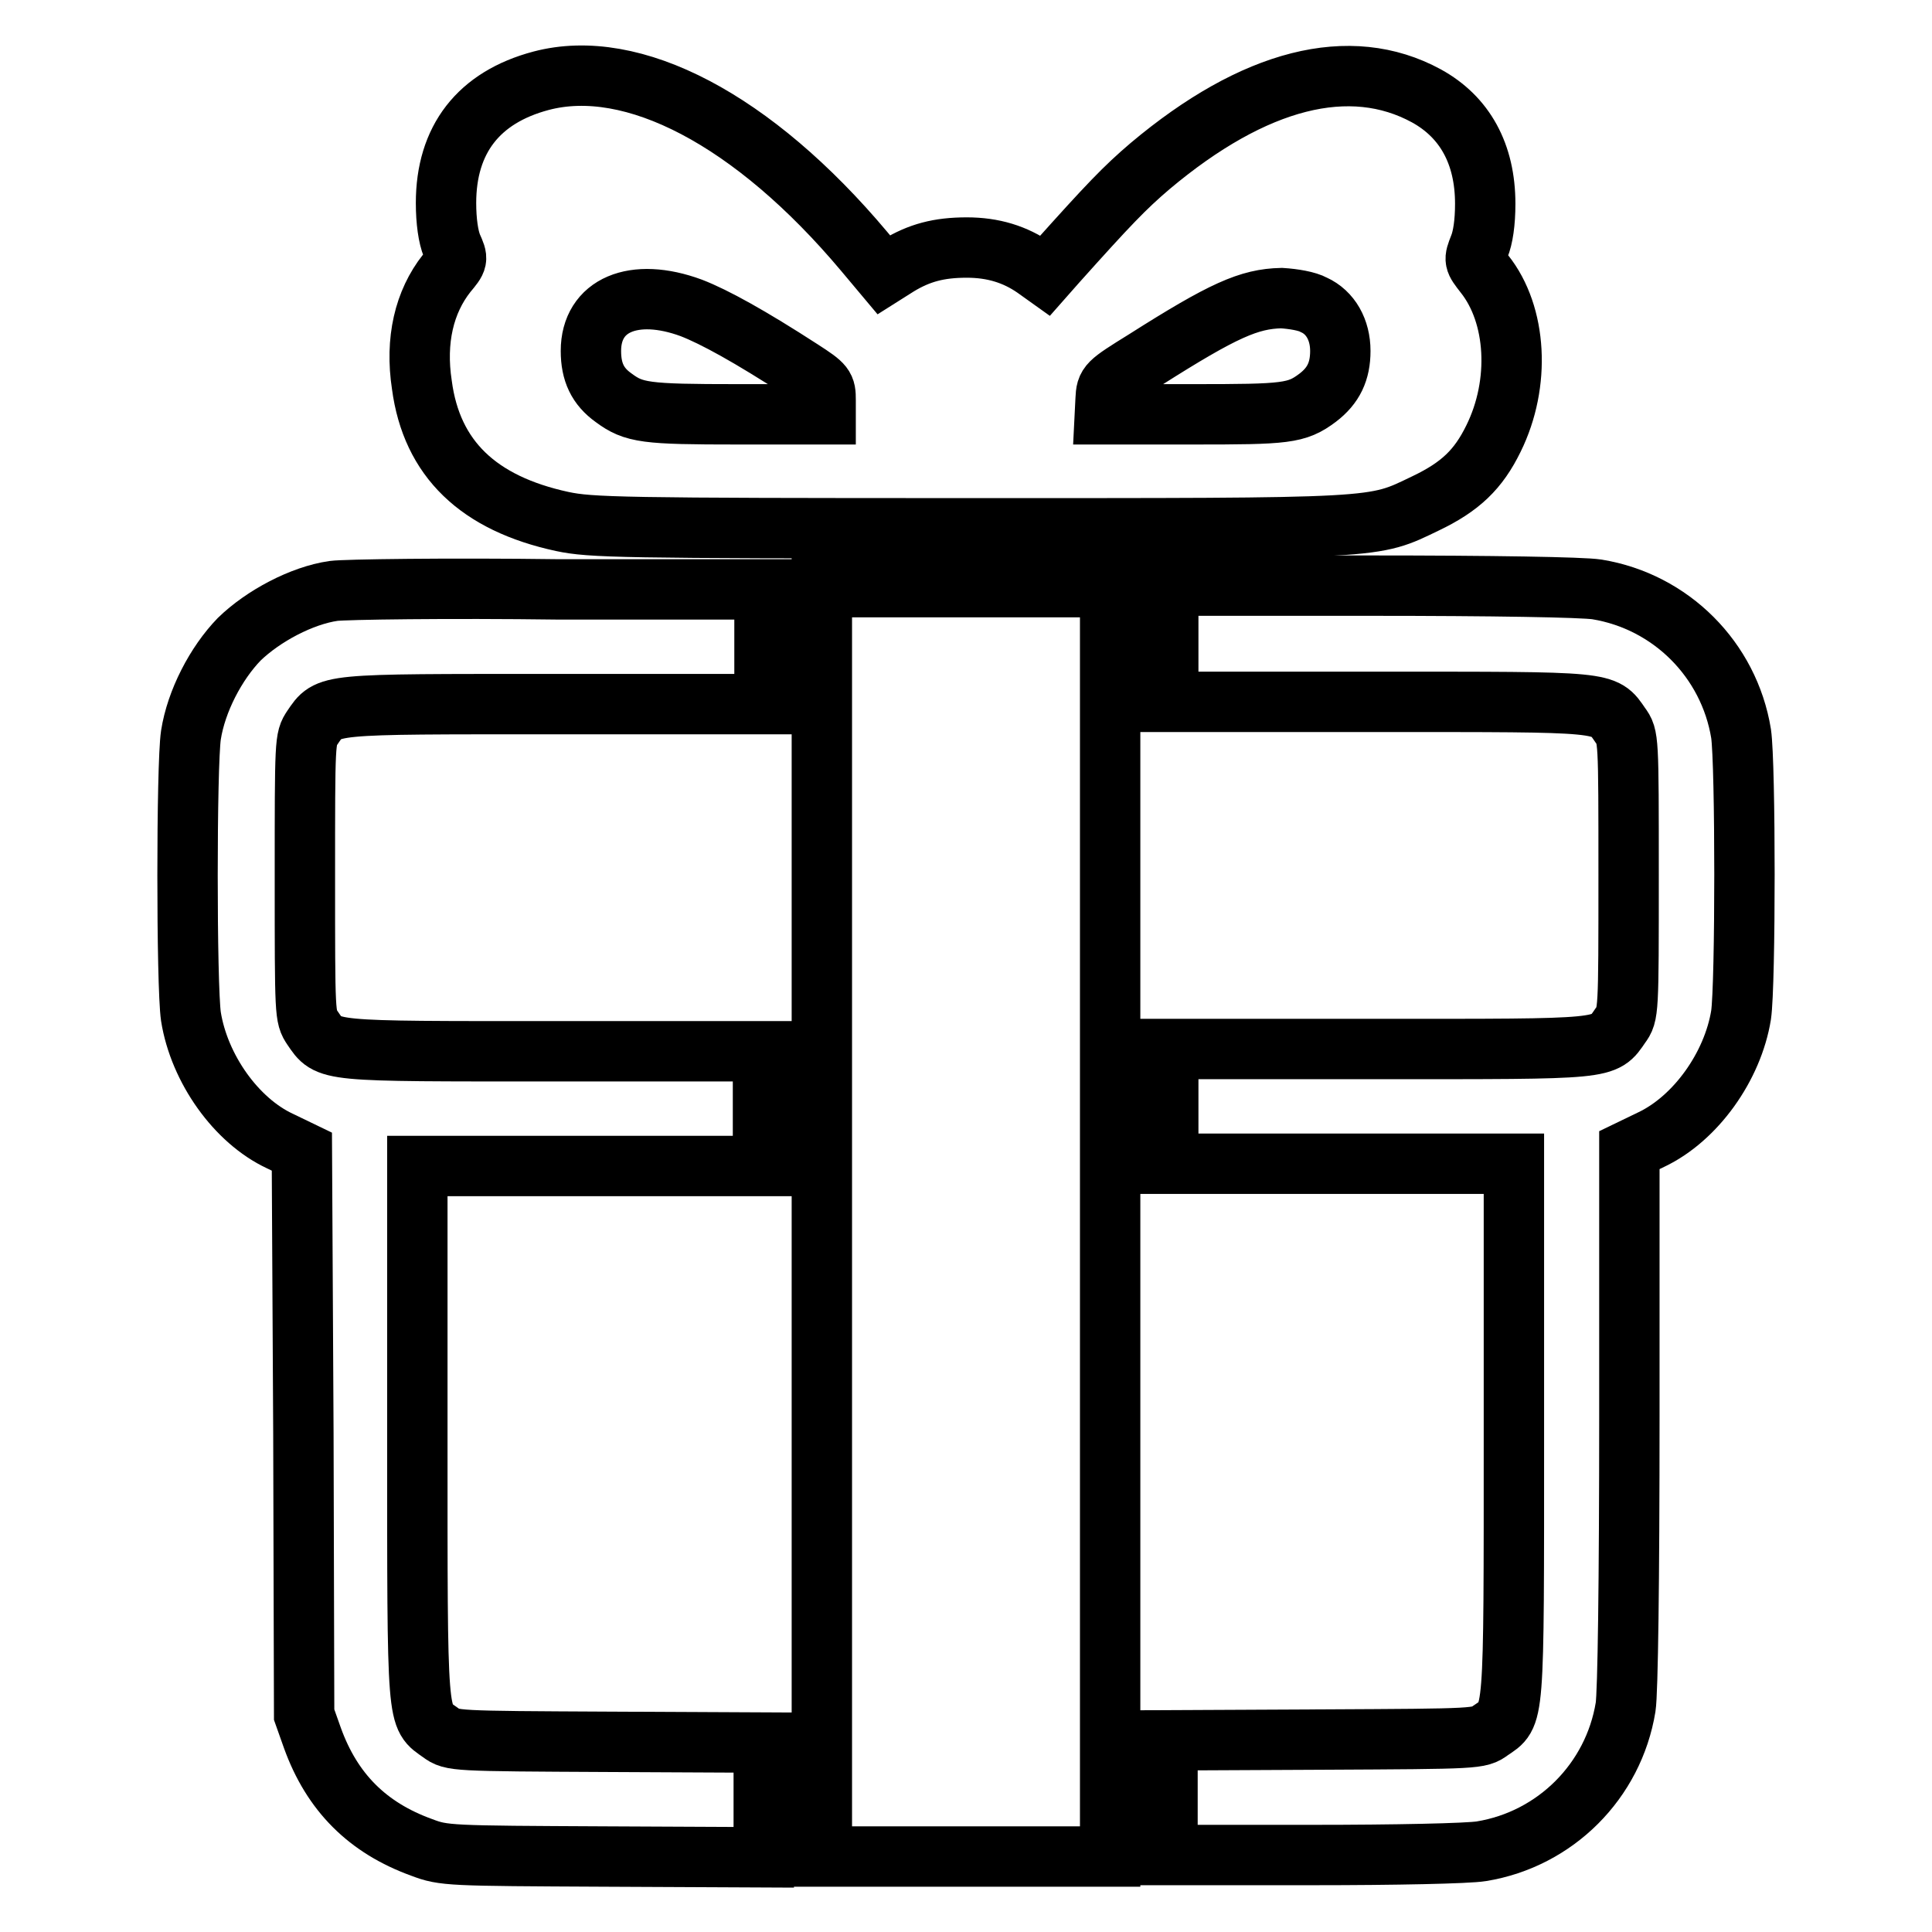
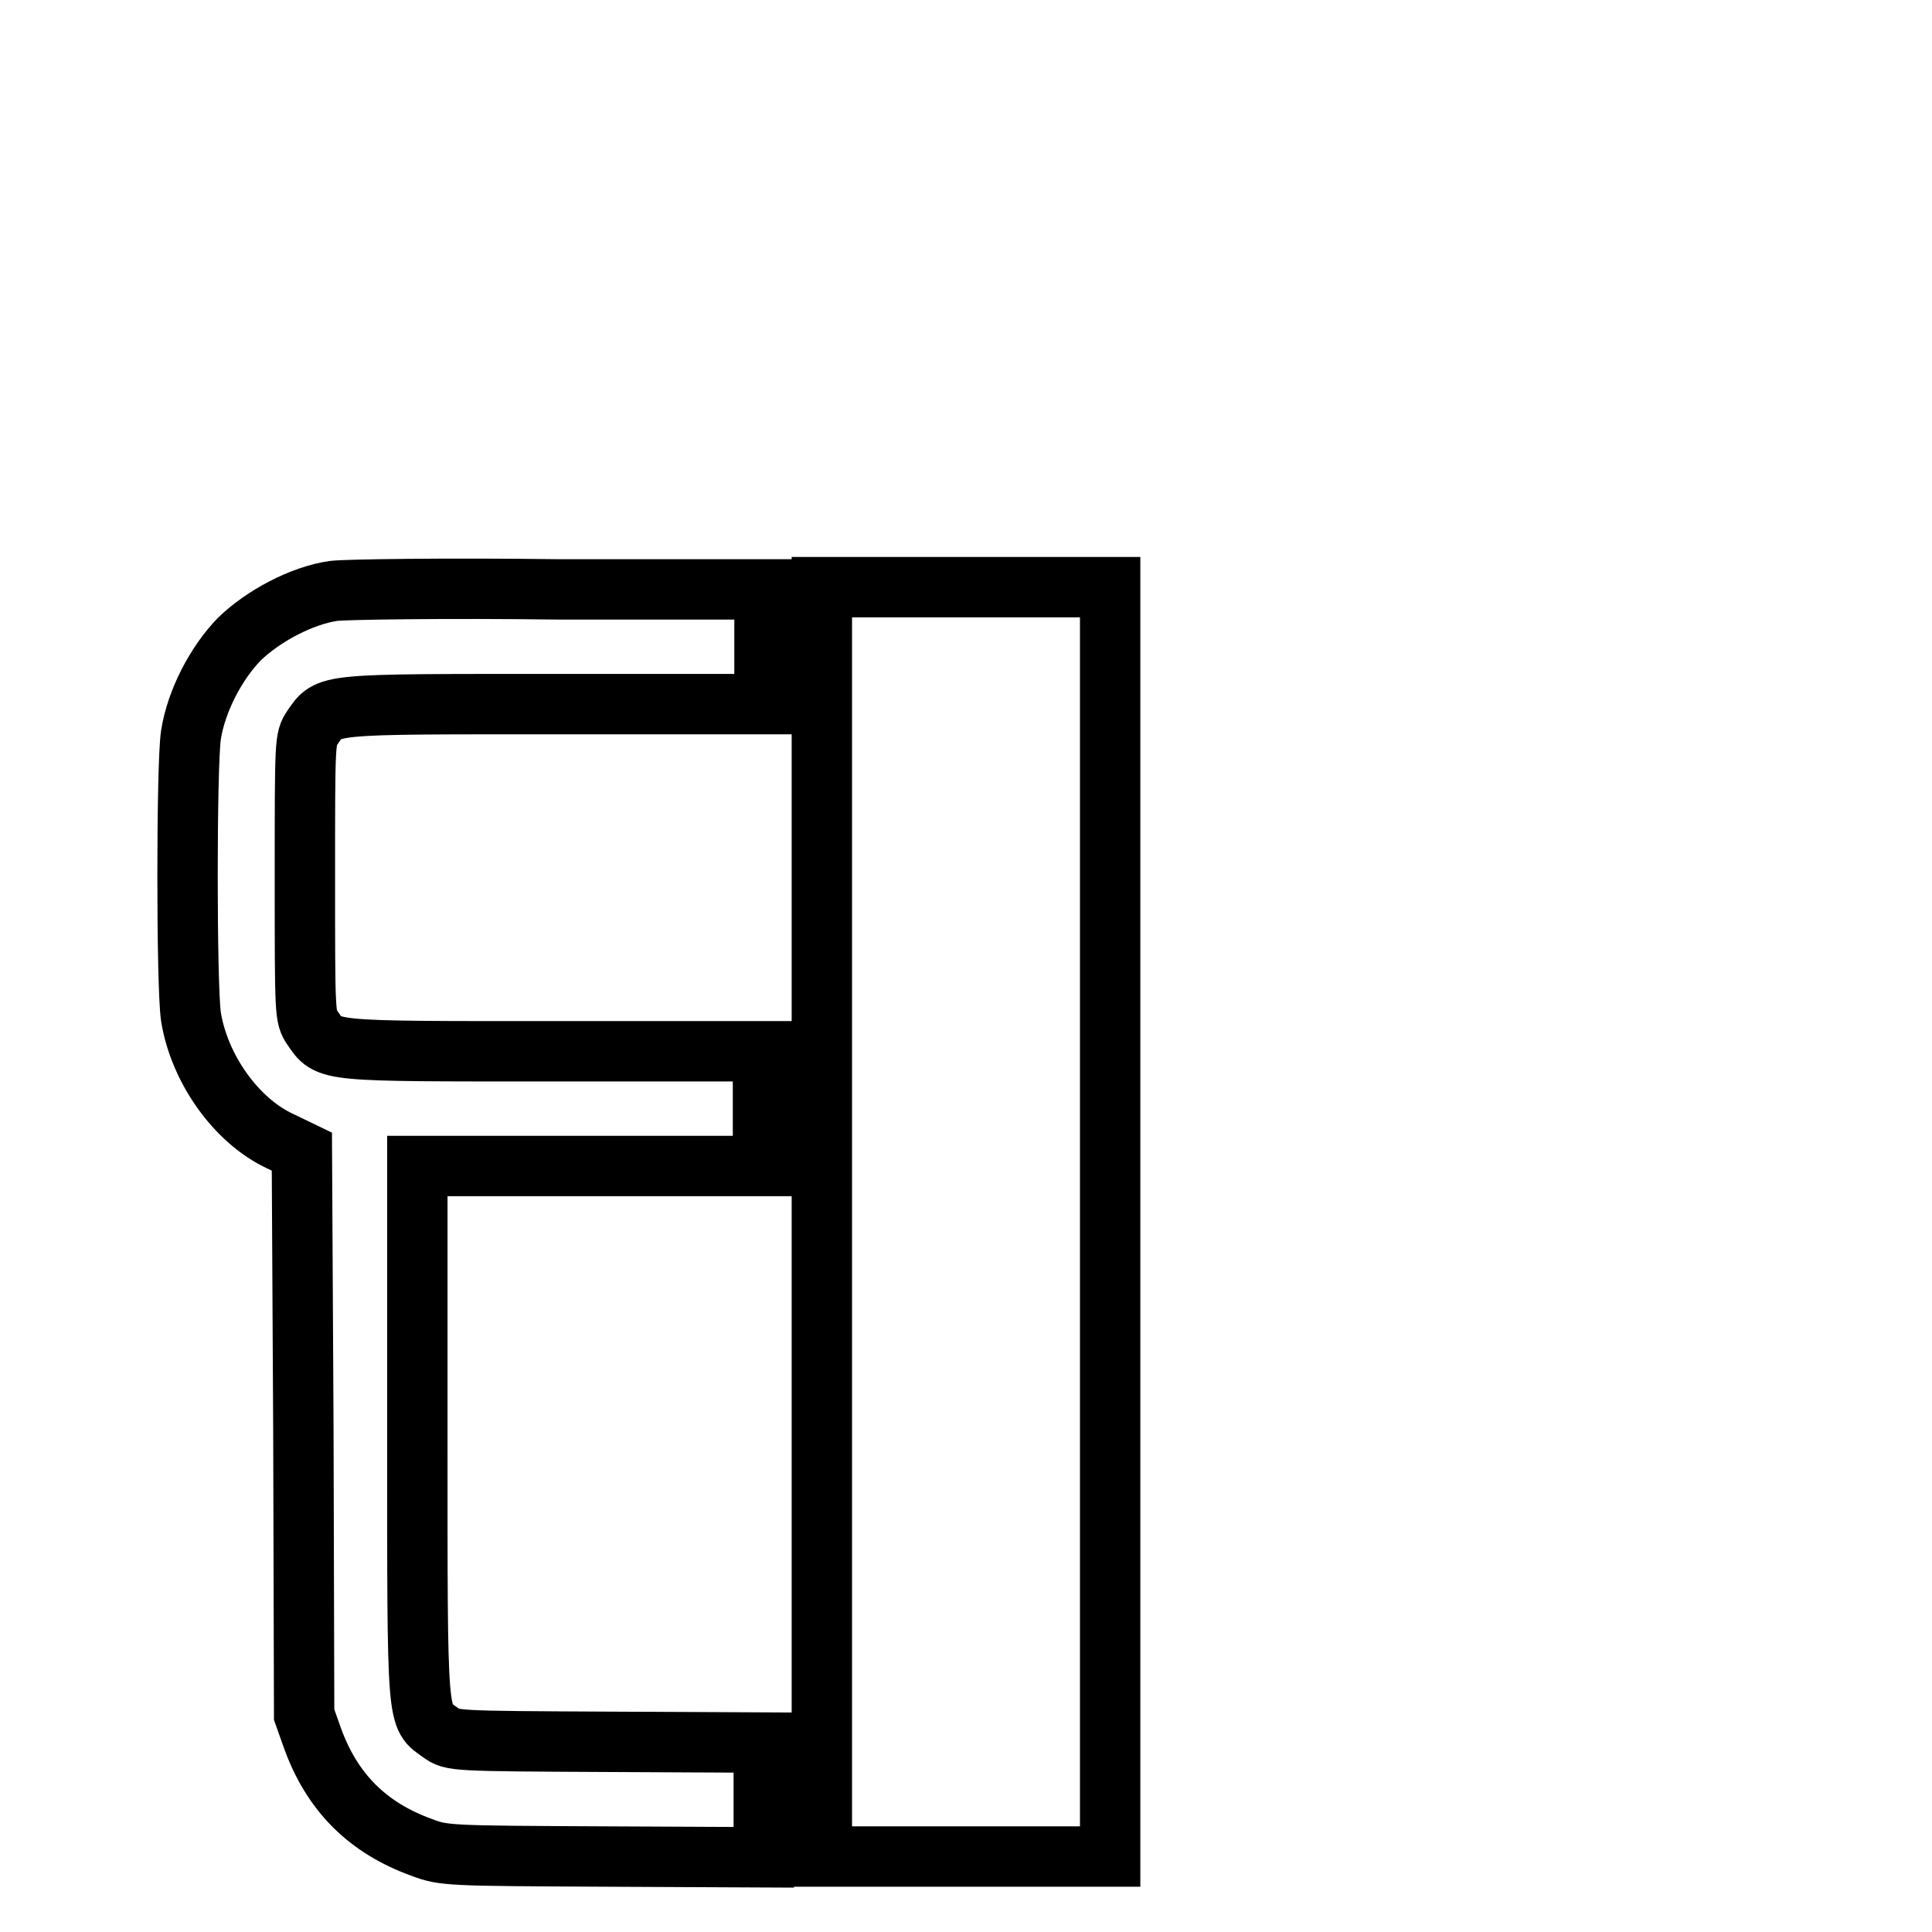
<svg xmlns="http://www.w3.org/2000/svg" version="1.1" x="0px" y="0px" viewBox="0 0 256 256" enable-background="new 0 0 256 256" xml:space="preserve">
  <g>
    <g>
      <g>
-         <path stroke-width="8" fill-opacity="0" stroke="#000000" d="M71.7,10.7c-8.3,2.2-12.6,7.8-12.6,16.2c0,2.4,0.3,4.5,0.8,5.7c0.8,1.8,0.8,1.8-0.7,3.6c-3,3.8-4.2,8.9-3.3,14.8c1.3,9.8,7.5,15.7,18.6,18.1c3.8,0.8,7.7,0.9,53.7,0.9c55.4,0,53.6,0.1,60.7-3.3c4.6-2.2,7-4.5,9-8.6c3.6-7.3,3.1-16.4-1.2-21.8c-1.4-1.8-1.4-1.8-0.7-3.6c0.5-1.2,0.8-3.2,0.8-5.7c0-6.6-2.7-11.5-7.8-14.3c-10.1-5.5-22.8-2.3-36.6,9.3c-3.4,2.9-5.5,5.1-12.4,12.8l-1.5,1.7l-1.4-1c-2.6-1.8-5.5-2.7-9-2.7c-3.7,0-6.3,0.7-9.1,2.4l-1.9,1.2l-2.6-3.1C99.8,15.8,83.8,7.5,71.7,10.7z M91.6,40.8c3.1,1.2,7.8,3.8,14.6,8.2c3.1,2,3.2,2.2,3.2,4v1.9H97.7c-12.2,0-13.7-0.2-16.4-2.2c-2.1-1.5-3-3.4-3-6.2C78.3,40.4,84,38,91.6,40.8z M174.1,40.4c2.2,1,3.5,3.3,3.5,6.1c0,2.7-0.9,4.6-3,6.2c-2.8,2.1-4.2,2.2-16.5,2.2h-11.7l0.1-2c0.1-2,0.2-2.1,5.2-5.2c10.4-6.6,13.8-8.1,18.1-8.2C171.4,39.6,173.2,39.9,174.1,40.4z" />
        <path stroke-width="8" fill-opacity="0" stroke="#000000" d="M44.2,78.3c-4.2,0.6-9.3,3.3-12.5,6.4c-3.1,3.2-5.7,8.2-6.4,12.7c-0.6,4-0.6,33.2,0,37.3c1.1,6.9,6,13.8,11.8,16.5l2.9,1.4l0.2,37.3l0.1,37.3l1.1,3.1c2.6,7.2,7.3,11.9,14.5,14.5c2.9,1.1,3.6,1.1,24.2,1.2l21.1,0.1v-7.6v-7.6l-20.6-0.1c-20.5-0.1-20.7-0.1-22.2-1.2c-3.2-2.3-3.1-0.6-3.1-39.7v-35.4h22.9h22.9v-7.6v-7.6H73.5c-30.7,0-29.9,0.1-32.1-3.1c-1-1.5-1-1.6-1-19.9c0-18.3,0-18.4,1-19.9c2.2-3.2,1.4-3.1,32.1-3.1h27.8v-7.6v-7.6l-27.1,0C59.2,77.9,45.7,78.1,44.2,78.3z" />
        <path stroke-width="8" fill-opacity="0" stroke="#000000" d="M108.9,161.9V246H128h19.1v-84.1V77.8H128h-19.1V161.9z" />
-         <path stroke-width="8" fill-opacity="0" stroke="#000000" d="M154.8,85.4v7.6h27.8c30.7,0,29.9-0.1,32.1,3.1c1.1,1.5,1.1,1.6,1.1,19.9c0,18.2,0,18.4-1.1,19.9c-2.2,3.2-1.4,3.1-32.1,3.1h-27.8v7.6v7.6h22.9h22.9v35.4c0,39.1,0.1,37.5-3.1,39.7c-1.5,1.1-1.6,1.1-22.1,1.2l-20.7,0.1v7.6v7.6H174c10.8,0,20.5-0.2,22.3-0.5c9.8-1.6,17.5-9.3,19.1-19.1c0.3-1.9,0.5-16.7,0.5-38.5l0-35.3l2.9-1.4c5.9-2.8,10.8-9.7,11.9-16.5c0.6-4.1,0.6-33.2,0-37.3c-1.6-9.8-9.3-17.5-19.1-19.1c-1.9-0.3-13.9-0.5-30-0.5h-26.9V85.4z" />
      </g>
    </g>
  </g>
</svg>